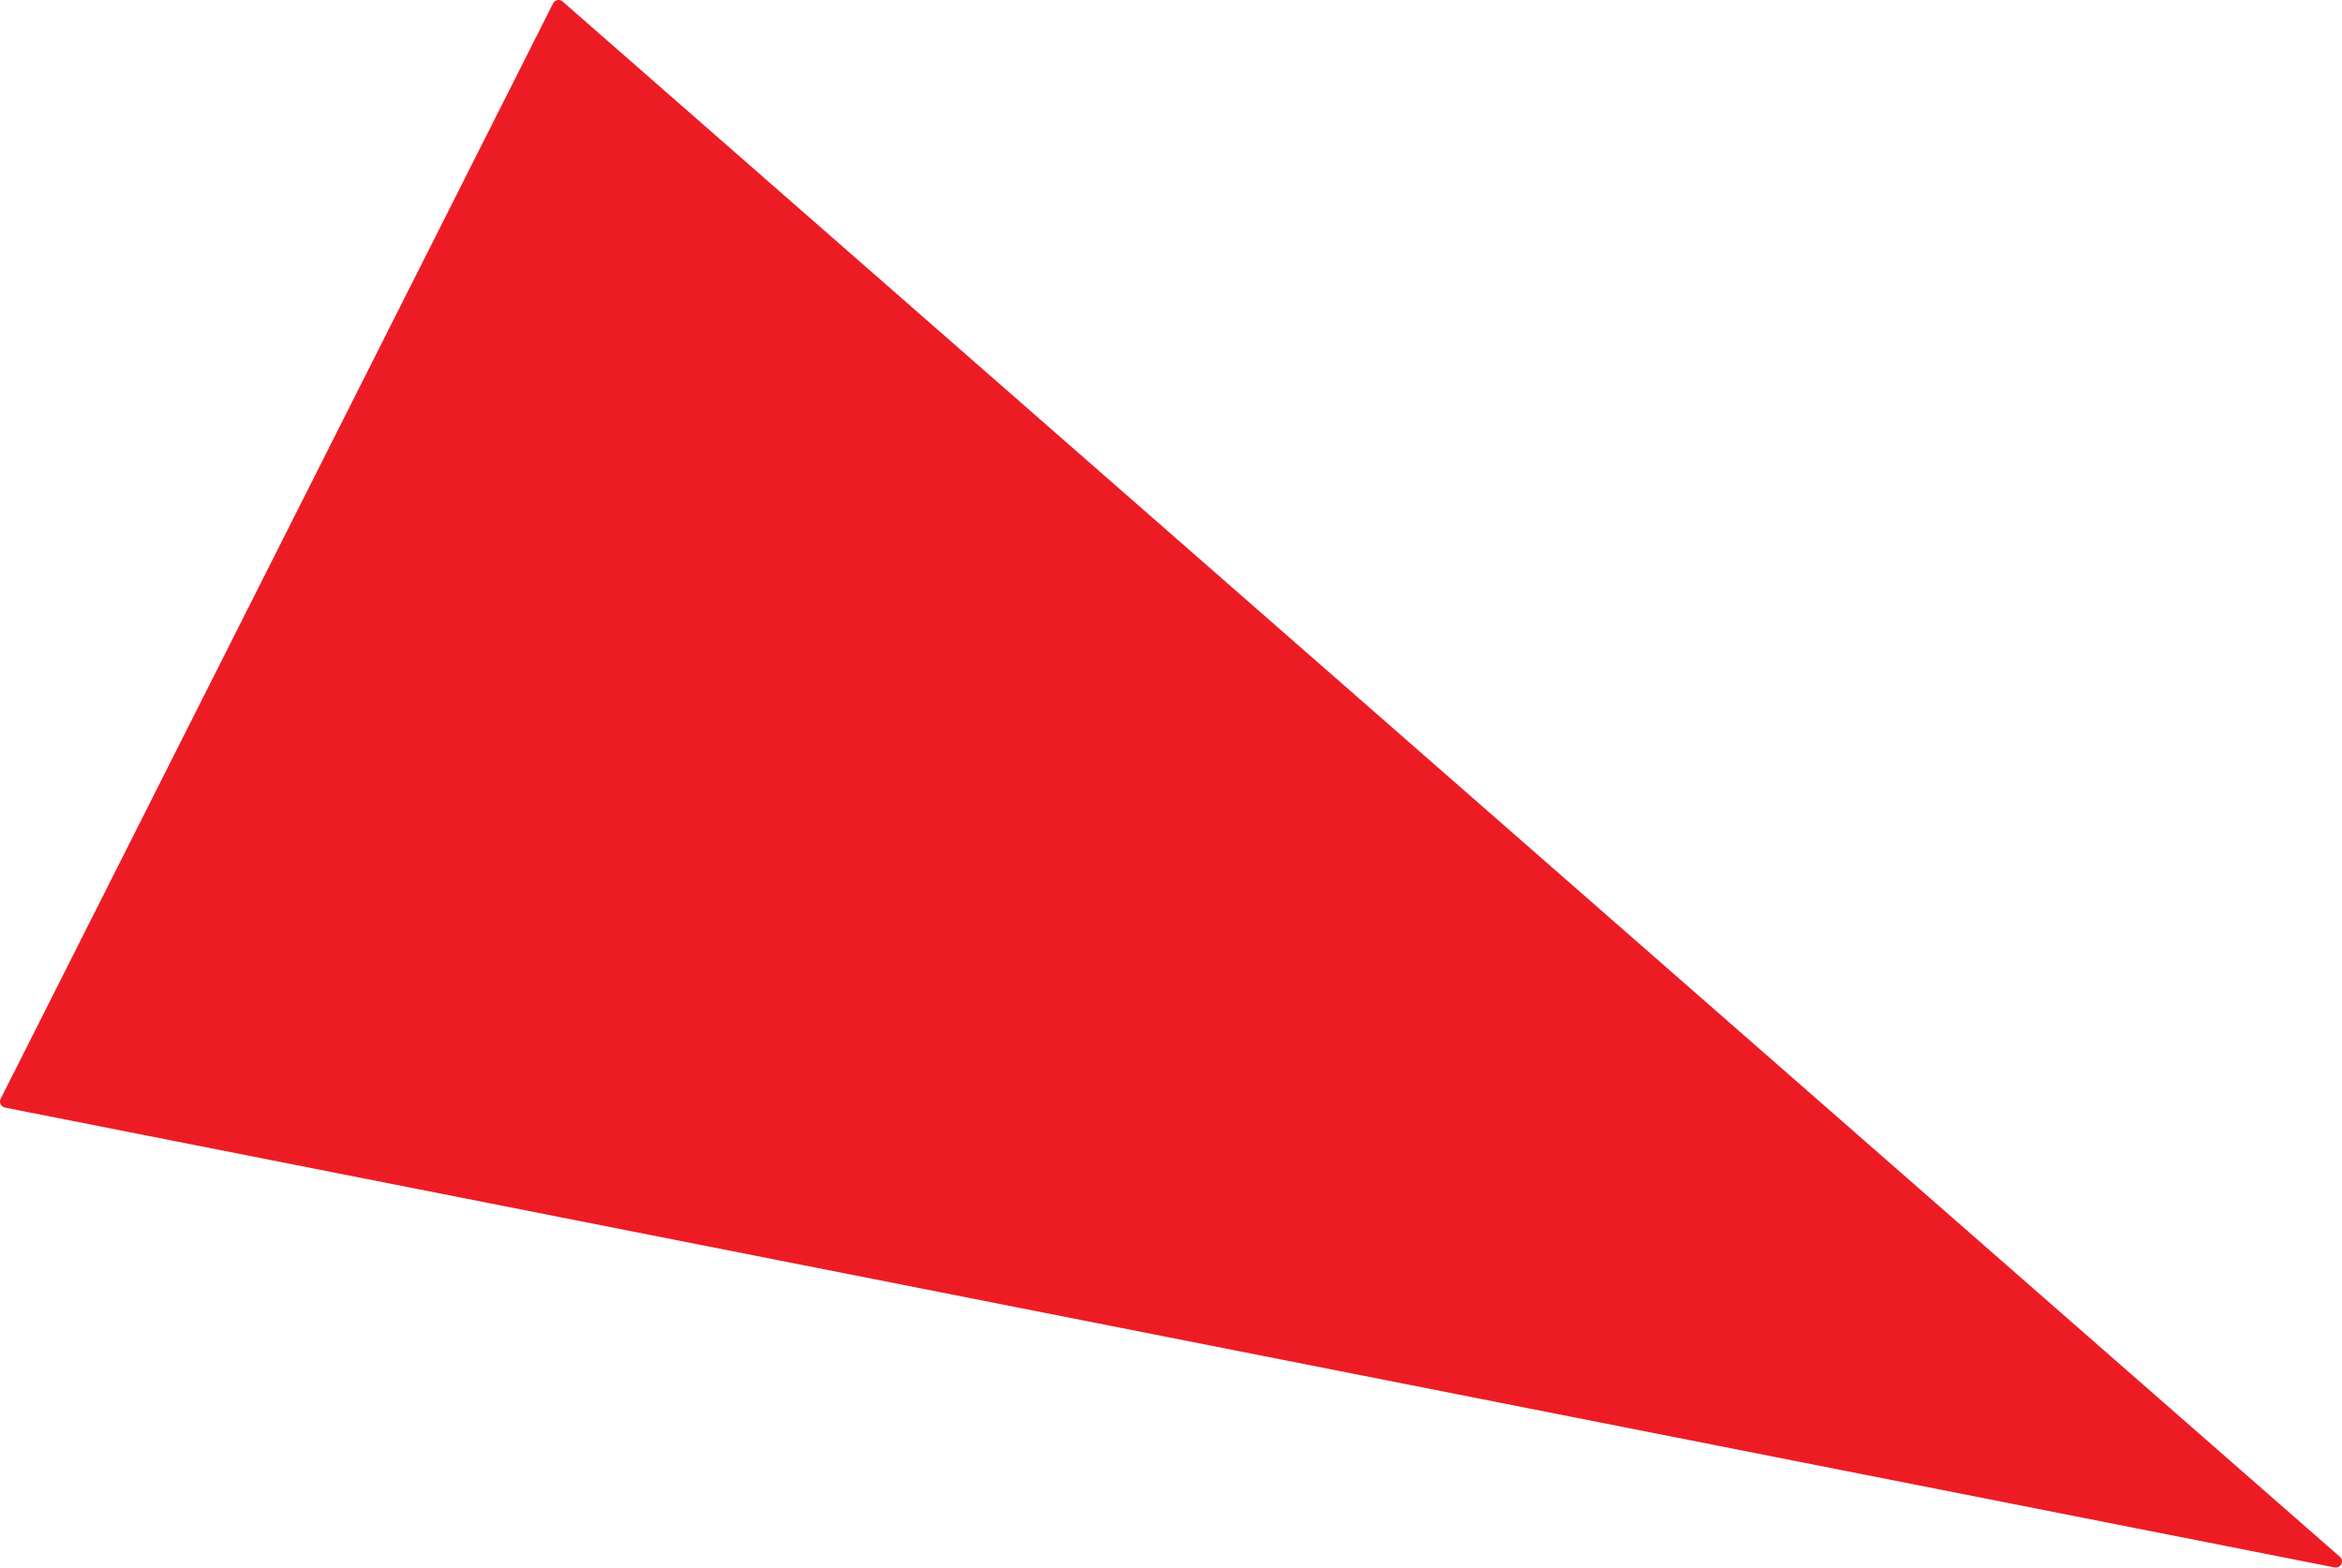
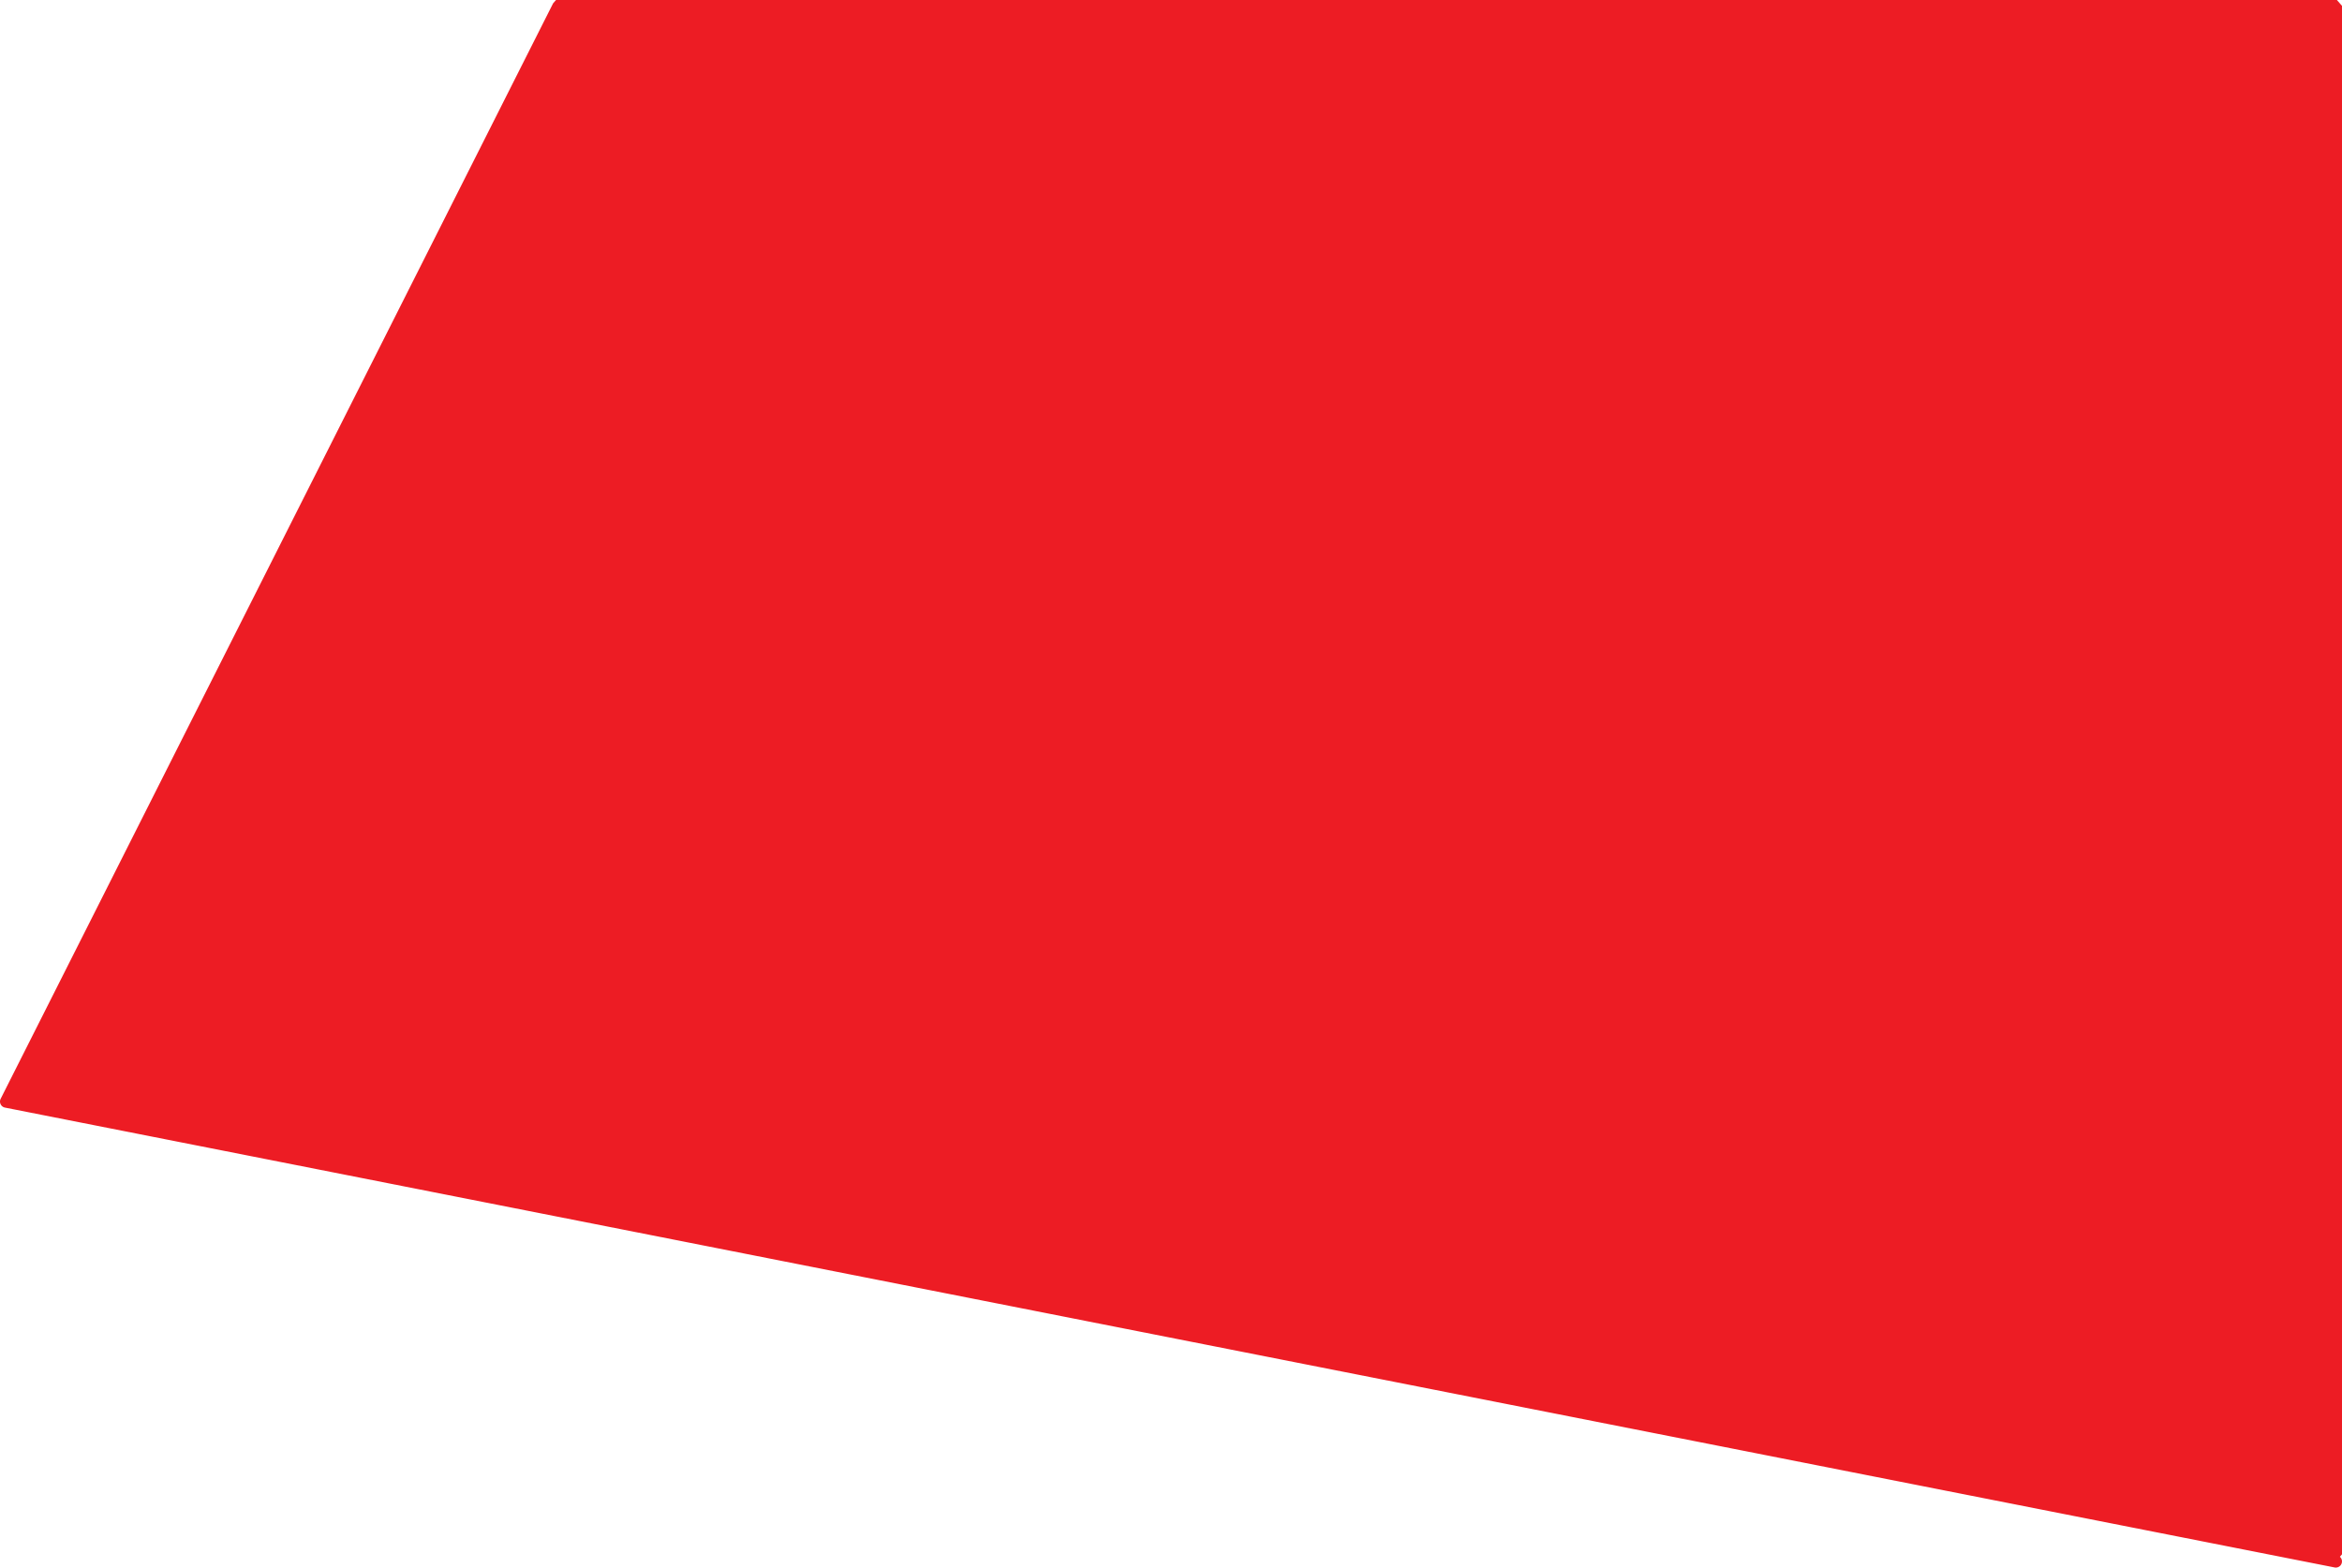
<svg xmlns="http://www.w3.org/2000/svg" id="red_wedge" data-name="red wedge" viewBox="0 0 537.831 360.035">
  <title>BWRW-artboards</title>
-   <path d="M127.011,0.778L0.153,252.363a1.415,1.415,0,0,0,.99,2.025L536.136,360.006a1.415,1.415,0,0,0,1.206-2.453L129.206,0.351A1.415,1.415,0,0,0,127.011.778Z" style="fill:#ed1c24" />
+   <path d="M127.011,0.778L0.153,252.363a1.415,1.415,0,0,0,.99,2.025L536.136,360.006a1.415,1.415,0,0,0,1.206-2.453A1.415,1.415,0,0,0,127.011.778Z" style="fill:#ed1c24" />
</svg>